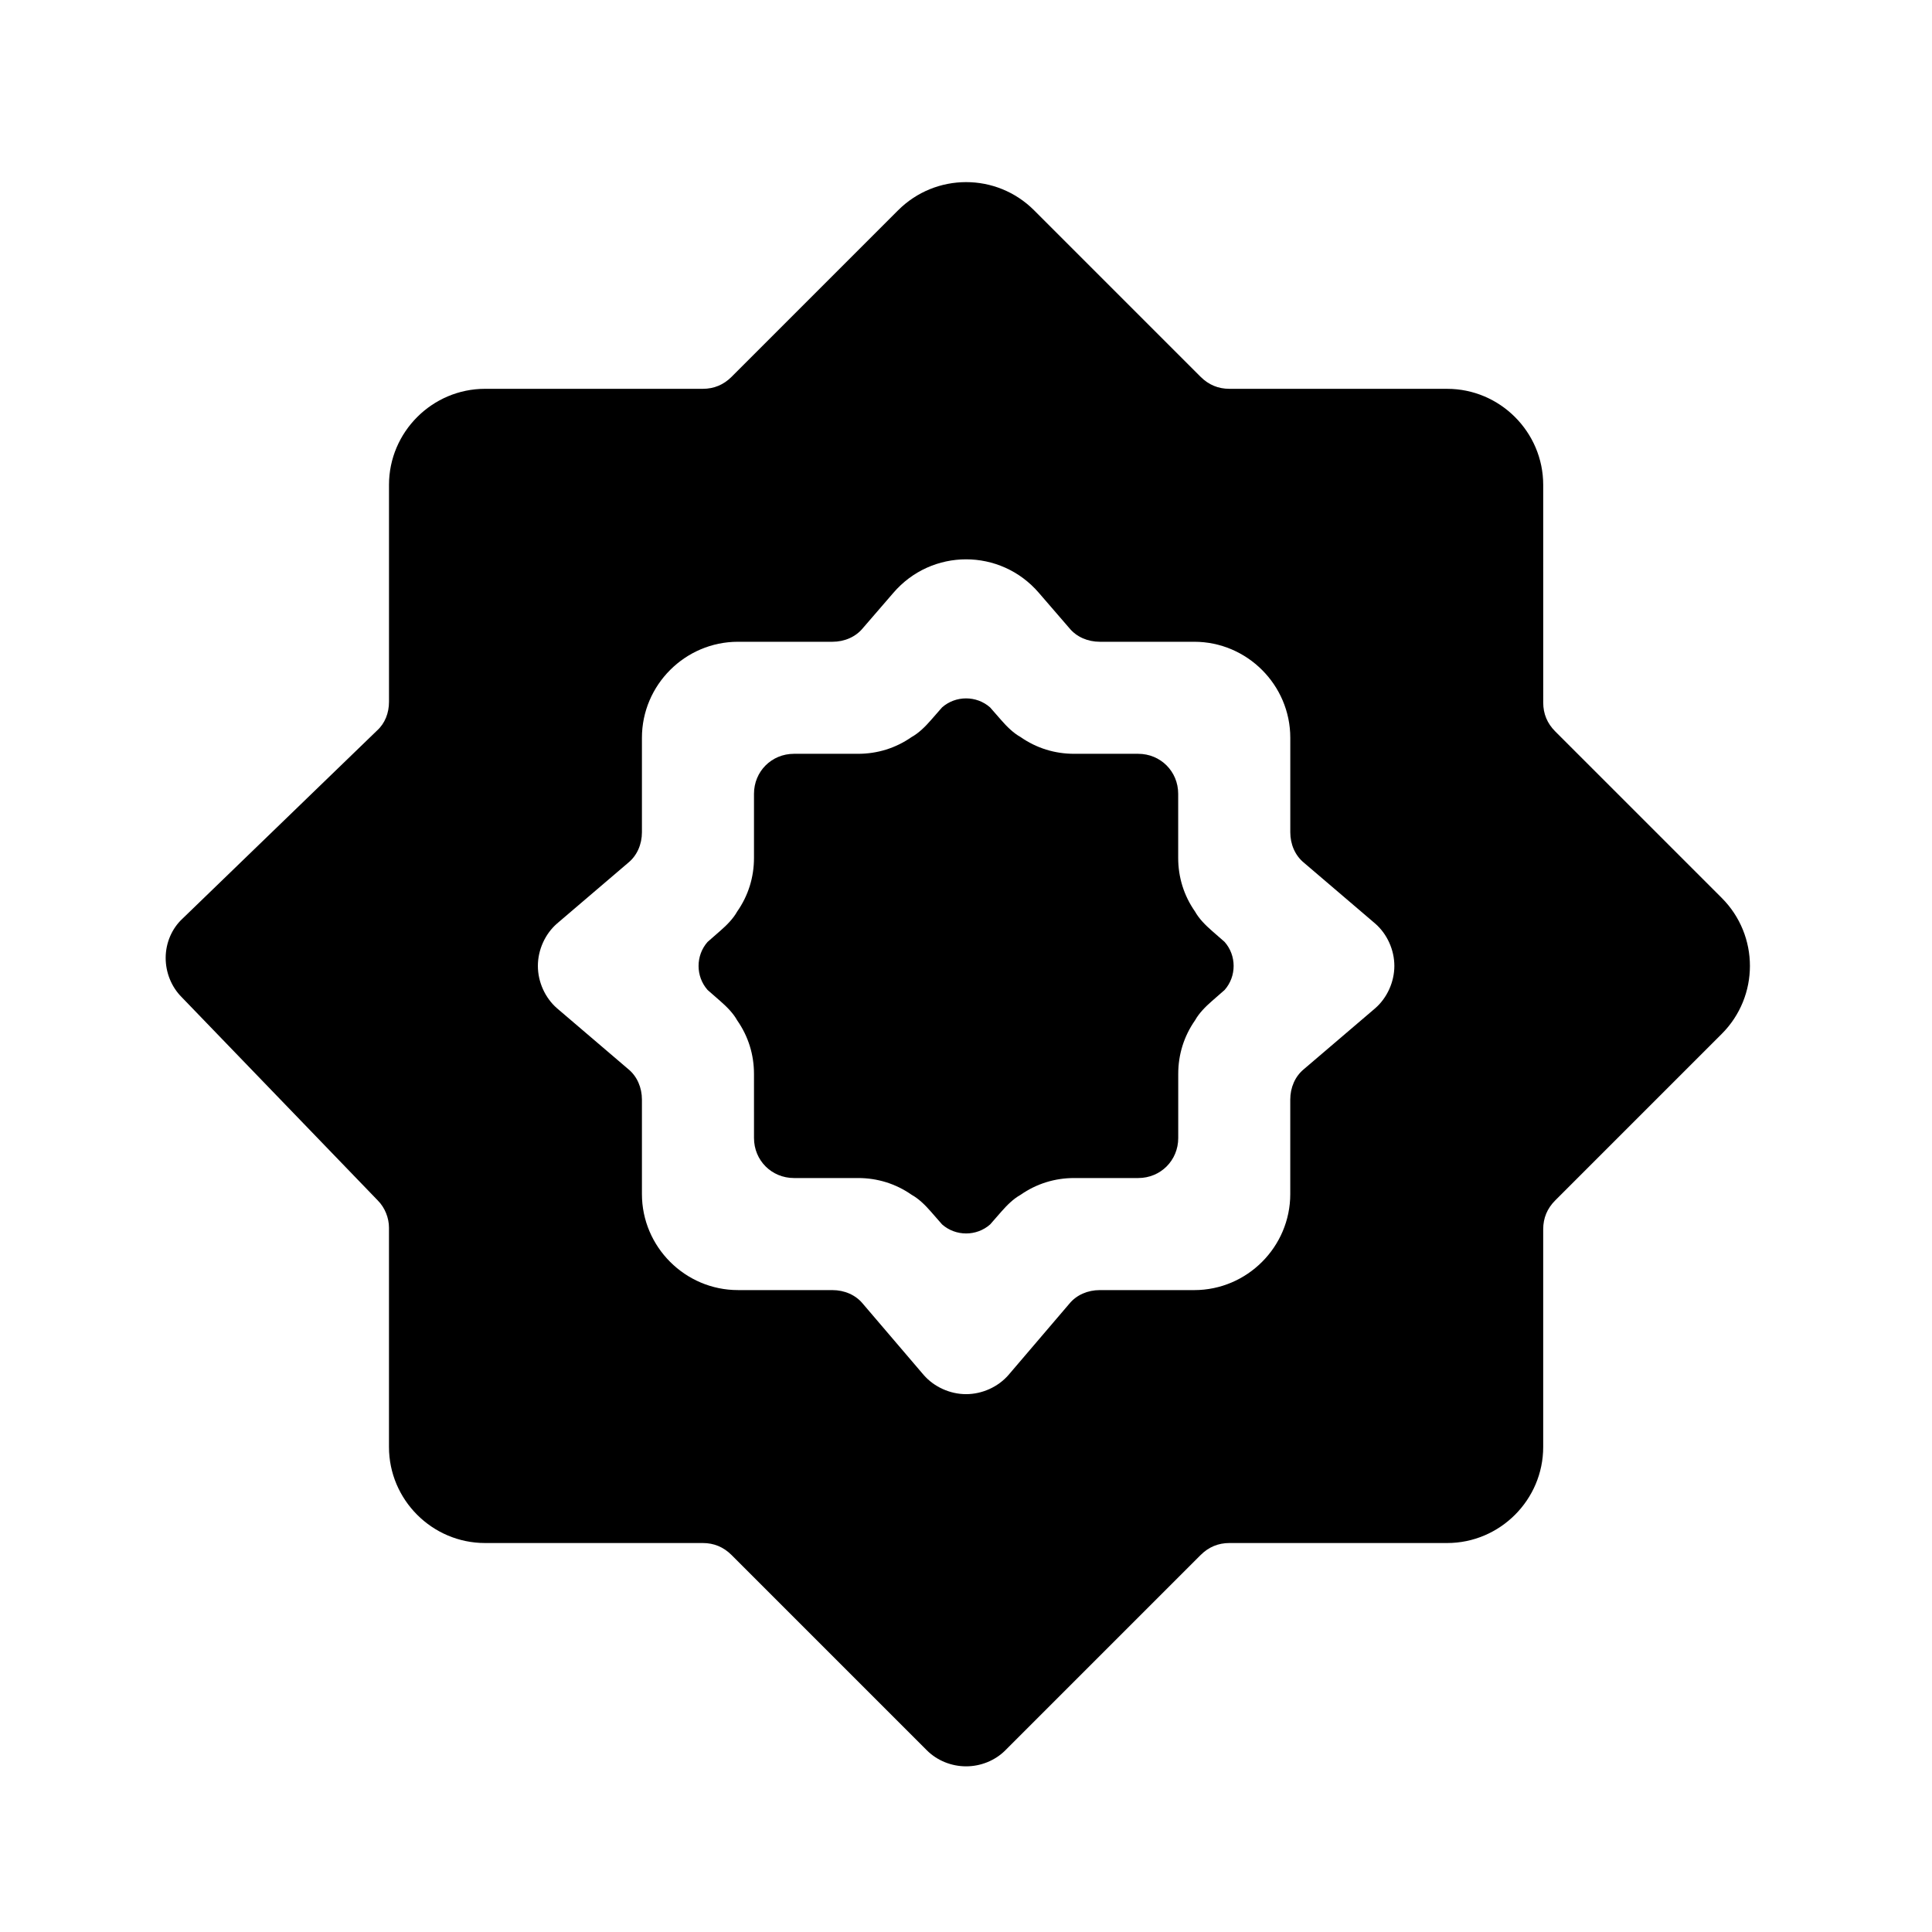
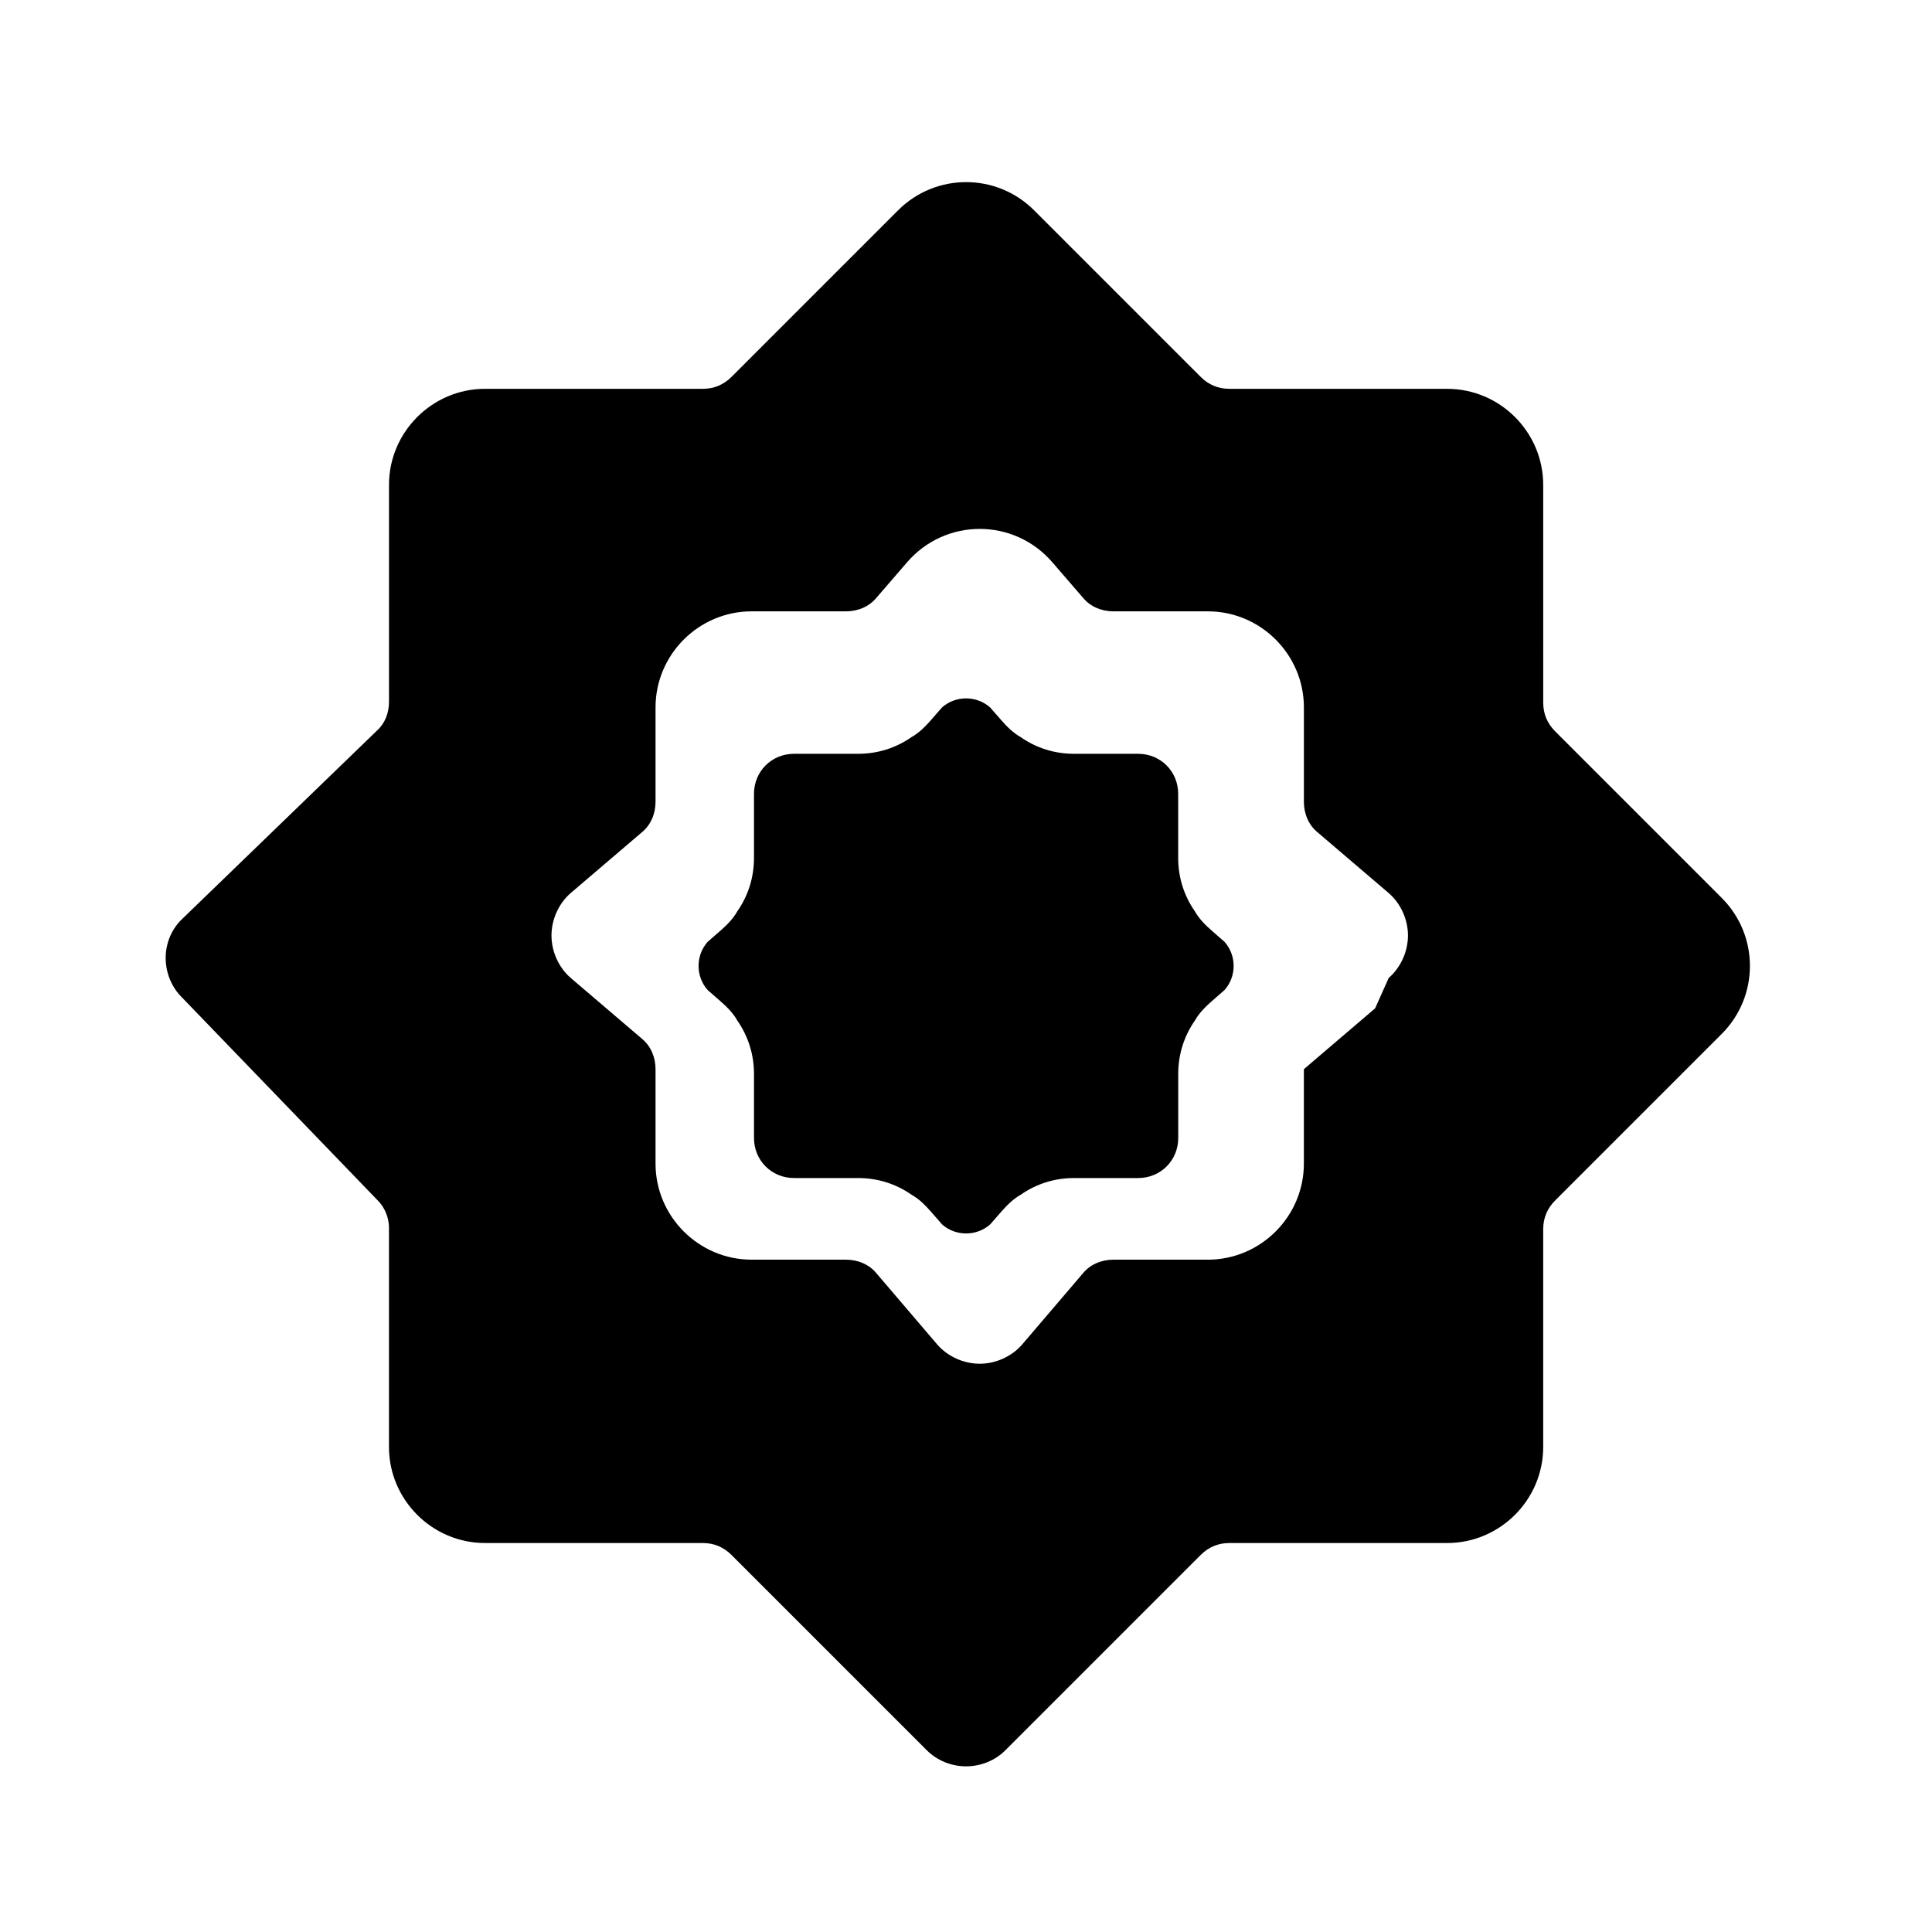
<svg xmlns="http://www.w3.org/2000/svg" fill="#000000" width="800px" height="800px" version="1.1" viewBox="144 144 512 512">
-   <path d="m600.27 381.95-44.121-44.121c-2.121-2.121-3.18-4.668-3.18-7.637l-0.004-57.695c0-14-11.453-25.453-25.453-25.453l-57.699-0.004c-2.969 0-5.516-1.059-7.637-3.18l-44.121-44.121c-9.969-9.969-26.09-9.969-36.062 0l-44.117 44.121c-2.121 2.121-4.668 3.18-7.637 3.18h-57.699c-14 0-25.453 11.457-25.453 25.453v57.484c0 2.969-1.062 5.727-3.184 7.637l-51.547 49.848c-2.758 2.547-4.453 6.363-4.453 10.395 0 3.816 1.484 7.637 4.242 10.395l51.969 53.879c1.91 1.91 2.969 4.668 2.969 7.211v58.121c0 14 11.453 25.453 25.453 25.453h57.699c2.969 0 5.516 1.059 7.637 3.18l51.758 51.758c2.758 2.758 6.574 4.242 10.395 4.242 3.816 0 7.637-1.484 10.395-4.242l51.758-51.758c2.121-2.121 4.668-3.18 7.637-3.18h57.695c14 0 25.453-11.457 25.453-25.453v-57.699c0-2.969 1.059-5.516 3.18-7.637l44.121-44.121c9.977-9.965 9.977-26.086 0.008-36.055zm-91.852 29.273-18.879 16.121c-2.336 1.91-3.606 4.879-3.606 8.062v25.031c0 14-11.453 25.453-25.453 25.453h-25.031c-3.184 0-6.152 1.273-8.062 3.606l-16.121 18.879c-2.758 3.184-7 5.09-11.242 5.09-4.242 0-8.484-1.91-11.242-5.09l-16.121-18.879c-1.91-2.332-4.879-3.606-8.062-3.606l-25.027-0.004c-14 0-25.453-11.453-25.453-25.453v-25.031c0-3.18-1.273-6.152-3.606-8.062l-18.879-16.121c-3.184-2.758-5.09-7-5.09-11.242 0-4.242 1.91-8.484 5.09-11.242l18.879-16.121c2.332-1.91 3.606-4.879 3.606-8.062v-25.023c0-14 11.453-25.453 25.453-25.453h25.031c3.184 0 6.152-1.273 8.062-3.606l8.062-9.332c10.18-11.879 28.422-11.879 38.605 0l8.062 9.332c1.91 2.332 4.879 3.606 8.062 3.606h25.031c14 0 25.453 11.453 25.453 25.453v25.031c0 3.18 1.273 6.152 3.606 8.062l18.879 16.121c3.184 2.758 5.094 7 5.094 11.242-0.008 4.238-1.918 8.48-5.102 11.238zm-39.875-4.879-3.394 2.969c-1.699 1.484-3.394 3.184-4.453 5.09-2.969 4.242-4.453 9.121-4.453 14.211v16.973c0 5.938-4.668 10.605-10.605 10.605h-16.969c-5.094 0-9.969 1.484-14.215 4.453-1.91 1.059-3.606 2.758-5.09 4.453l-2.969 3.394c-3.606 3.184-9.121 3.184-12.727 0l-2.969-3.394c-1.484-1.699-3.18-3.394-5.09-4.453-4.242-2.969-9.121-4.453-14.211-4.453h-16.977c-5.941 0-10.605-4.668-10.605-10.605l-0.004-16.969c0-5.09-1.484-9.969-4.453-14.211-1.059-1.91-2.758-3.606-4.453-5.09l-3.394-2.969c-3.184-3.606-3.184-9.121 0-12.727l3.394-2.969c1.699-1.484 3.394-3.184 4.453-5.09 2.969-4.242 4.453-9.121 4.453-14.211v-16.98c0-5.938 4.668-10.605 10.605-10.605h16.969c5.09 0 9.969-1.484 14.211-4.453 1.91-1.059 3.606-2.758 5.09-4.453l2.969-3.394c3.606-3.184 9.121-3.184 12.727 0l2.969 3.394c1.484 1.699 3.184 3.394 5.09 4.453 4.242 2.969 9.121 4.453 14.215 4.453h16.969c5.938 0 10.605 4.668 10.605 10.605v16.973c0 5.09 1.484 9.969 4.453 14.211 1.062 1.91 2.758 3.606 4.453 5.09l3.394 2.969c3.191 3.609 3.191 9.125 0.012 12.73z" />
+   <path d="m600.27 381.95-44.121-44.121c-2.121-2.121-3.18-4.668-3.18-7.637l-0.004-57.695c0-14-11.453-25.453-25.453-25.453l-57.699-0.004c-2.969 0-5.516-1.059-7.637-3.18l-44.121-44.121c-9.969-9.969-26.09-9.969-36.062 0l-44.117 44.121c-2.121 2.121-4.668 3.18-7.637 3.18h-57.699c-14 0-25.453 11.457-25.453 25.453v57.484c0 2.969-1.062 5.727-3.184 7.637l-51.547 49.848c-2.758 2.547-4.453 6.363-4.453 10.395 0 3.816 1.484 7.637 4.242 10.395l51.969 53.879c1.91 1.91 2.969 4.668 2.969 7.211v58.121c0 14 11.453 25.453 25.453 25.453h57.699c2.969 0 5.516 1.059 7.637 3.18l51.758 51.758c2.758 2.758 6.574 4.242 10.395 4.242 3.816 0 7.637-1.484 10.395-4.242l51.758-51.758c2.121-2.121 4.668-3.18 7.637-3.18h57.695c14 0 25.453-11.457 25.453-25.453v-57.699c0-2.969 1.059-5.516 3.18-7.637l44.121-44.121c9.977-9.965 9.977-26.086 0.008-36.055zm-91.852 29.273-18.879 16.121v25.031c0 14-11.453 25.453-25.453 25.453h-25.031c-3.184 0-6.152 1.273-8.062 3.606l-16.121 18.879c-2.758 3.184-7 5.09-11.242 5.09-4.242 0-8.484-1.91-11.242-5.09l-16.121-18.879c-1.91-2.332-4.879-3.606-8.062-3.606l-25.027-0.004c-14 0-25.453-11.453-25.453-25.453v-25.031c0-3.18-1.273-6.152-3.606-8.062l-18.879-16.121c-3.184-2.758-5.09-7-5.09-11.242 0-4.242 1.91-8.484 5.09-11.242l18.879-16.121c2.332-1.91 3.606-4.879 3.606-8.062v-25.023c0-14 11.453-25.453 25.453-25.453h25.031c3.184 0 6.152-1.273 8.062-3.606l8.062-9.332c10.18-11.879 28.422-11.879 38.605 0l8.062 9.332c1.91 2.332 4.879 3.606 8.062 3.606h25.031c14 0 25.453 11.453 25.453 25.453v25.031c0 3.18 1.273 6.152 3.606 8.062l18.879 16.121c3.184 2.758 5.094 7 5.094 11.242-0.008 4.238-1.918 8.48-5.102 11.238zm-39.875-4.879-3.394 2.969c-1.699 1.484-3.394 3.184-4.453 5.09-2.969 4.242-4.453 9.121-4.453 14.211v16.973c0 5.938-4.668 10.605-10.605 10.605h-16.969c-5.094 0-9.969 1.484-14.215 4.453-1.91 1.059-3.606 2.758-5.09 4.453l-2.969 3.394c-3.606 3.184-9.121 3.184-12.727 0l-2.969-3.394c-1.484-1.699-3.18-3.394-5.09-4.453-4.242-2.969-9.121-4.453-14.211-4.453h-16.977c-5.941 0-10.605-4.668-10.605-10.605l-0.004-16.969c0-5.09-1.484-9.969-4.453-14.211-1.059-1.91-2.758-3.606-4.453-5.09l-3.394-2.969c-3.184-3.606-3.184-9.121 0-12.727l3.394-2.969c1.699-1.484 3.394-3.184 4.453-5.09 2.969-4.242 4.453-9.121 4.453-14.211v-16.98c0-5.938 4.668-10.605 10.605-10.605h16.969c5.09 0 9.969-1.484 14.211-4.453 1.91-1.059 3.606-2.758 5.09-4.453l2.969-3.394c3.606-3.184 9.121-3.184 12.727 0l2.969 3.394c1.484 1.699 3.184 3.394 5.09 4.453 4.242 2.969 9.121 4.453 14.215 4.453h16.969c5.938 0 10.605 4.668 10.605 10.605v16.973c0 5.09 1.484 9.969 4.453 14.211 1.062 1.91 2.758 3.606 4.453 5.09l3.394 2.969c3.191 3.609 3.191 9.125 0.012 12.73z" />
</svg>